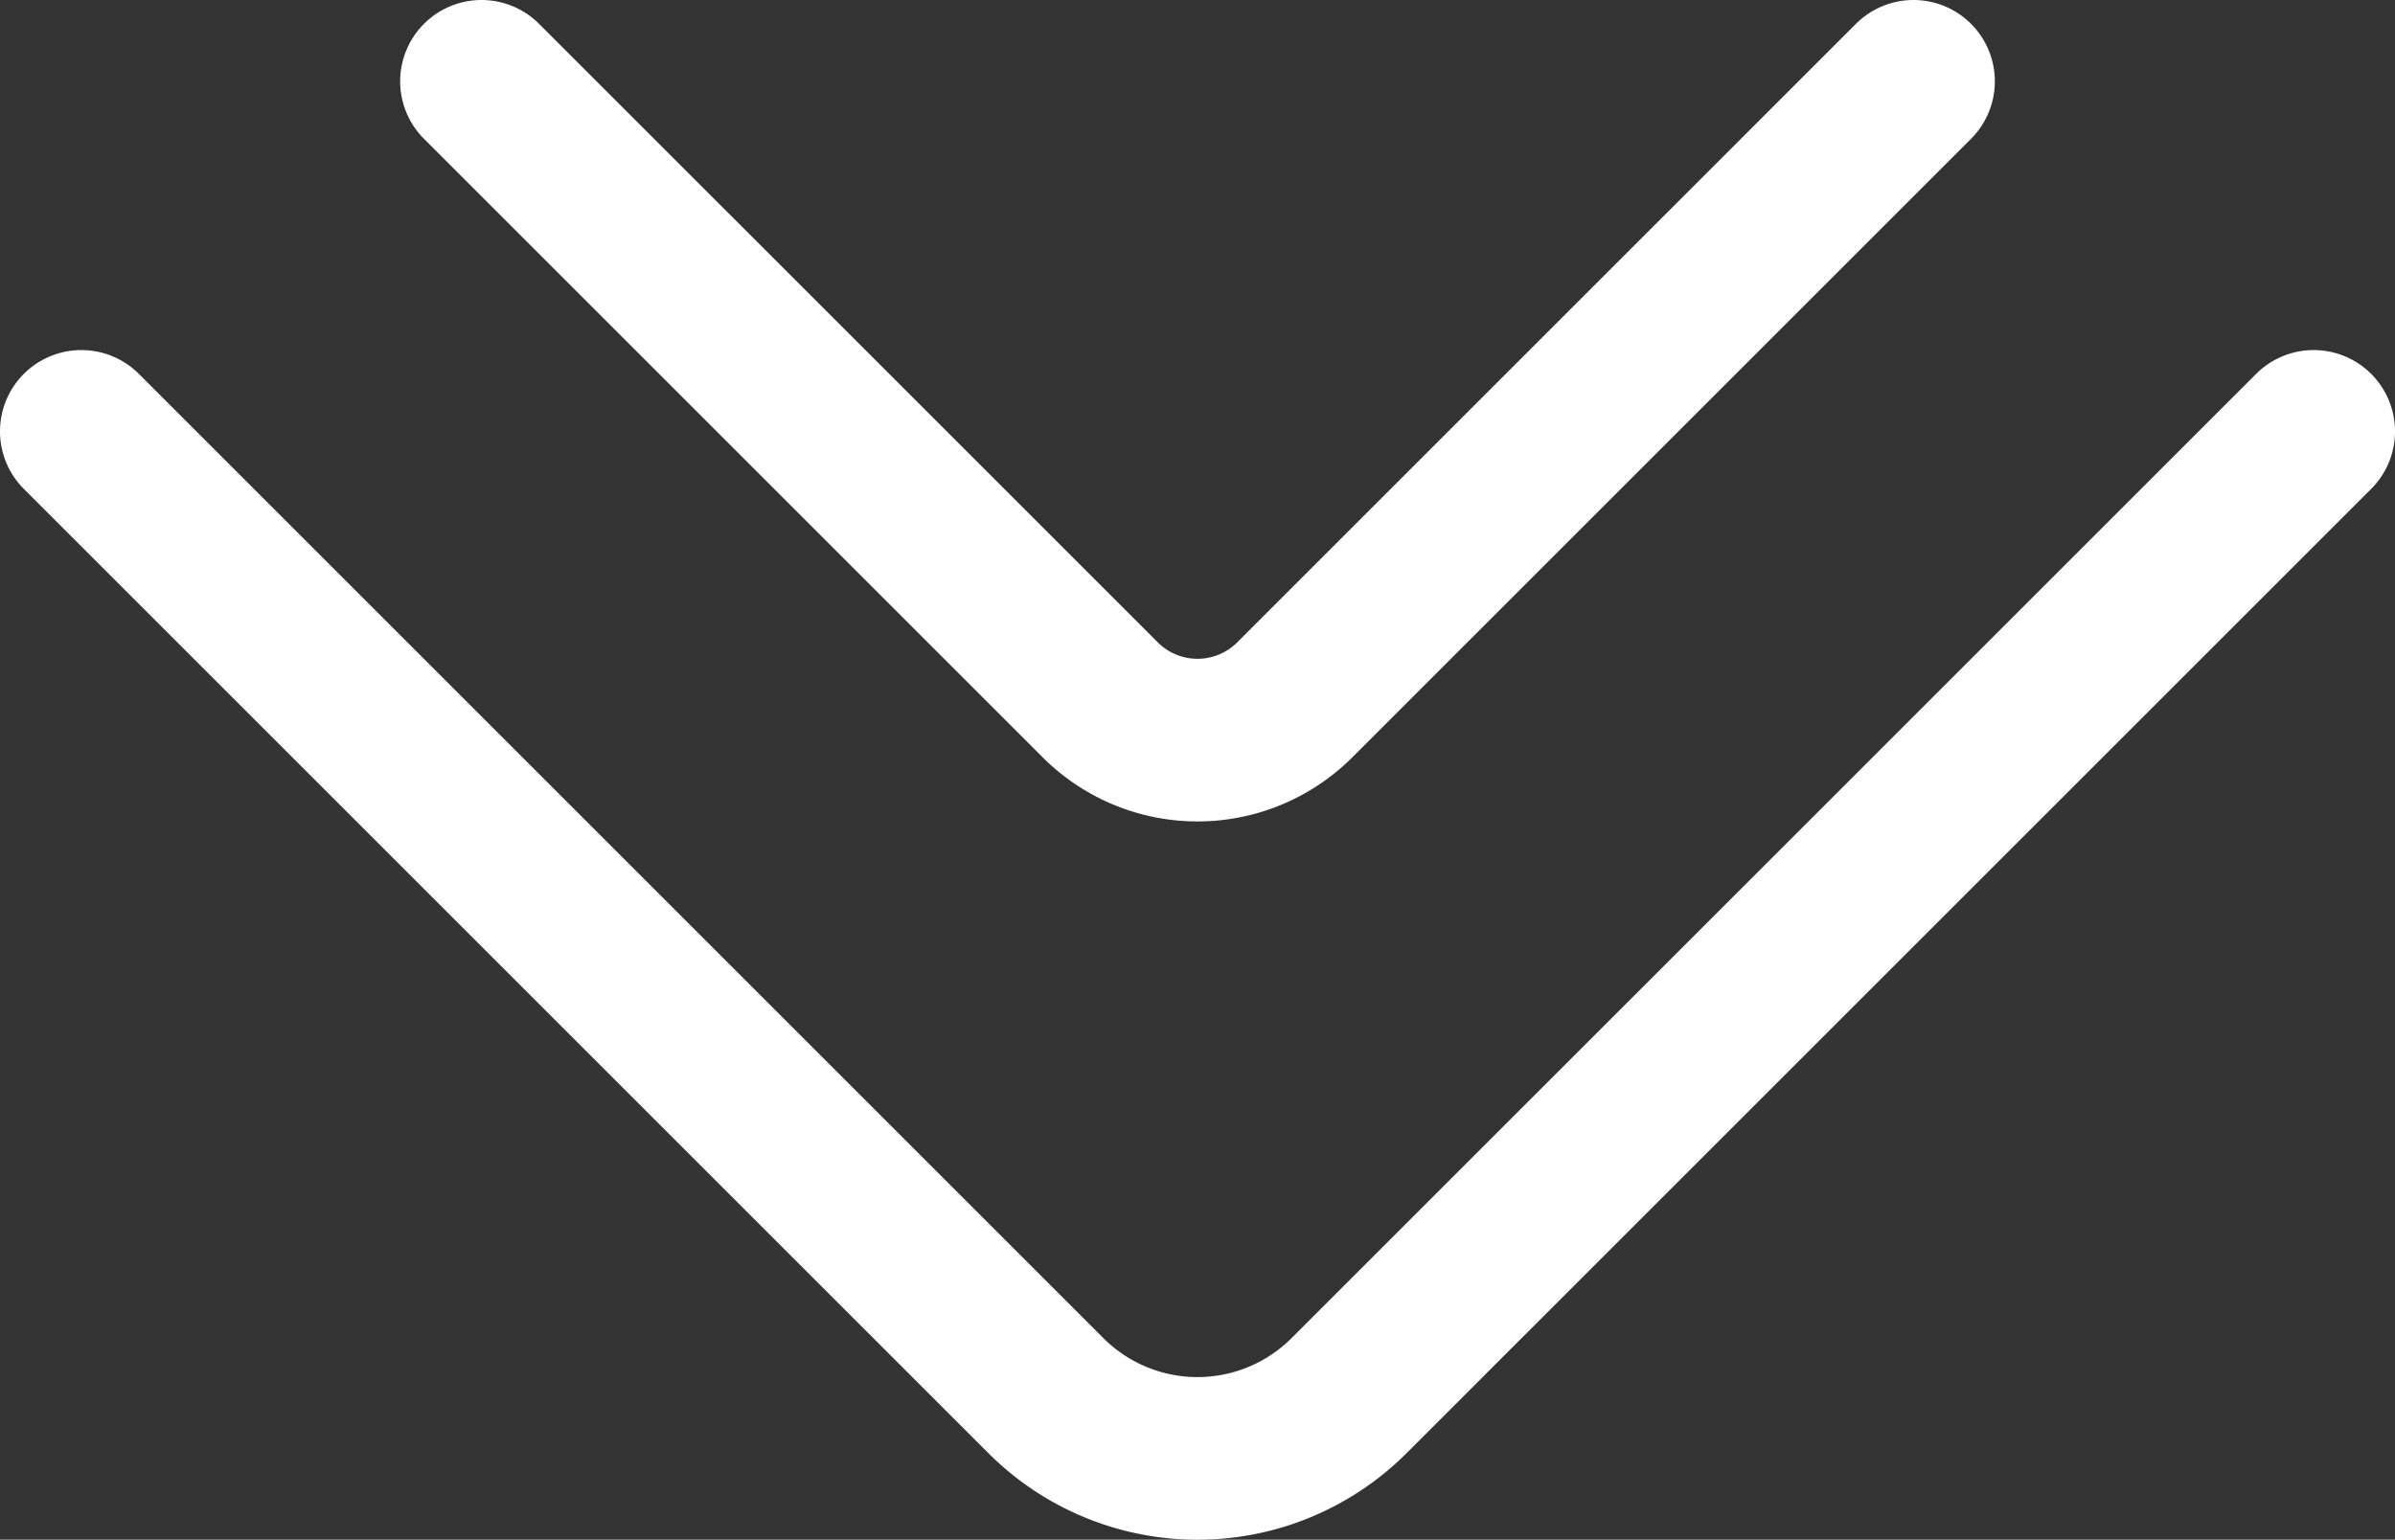
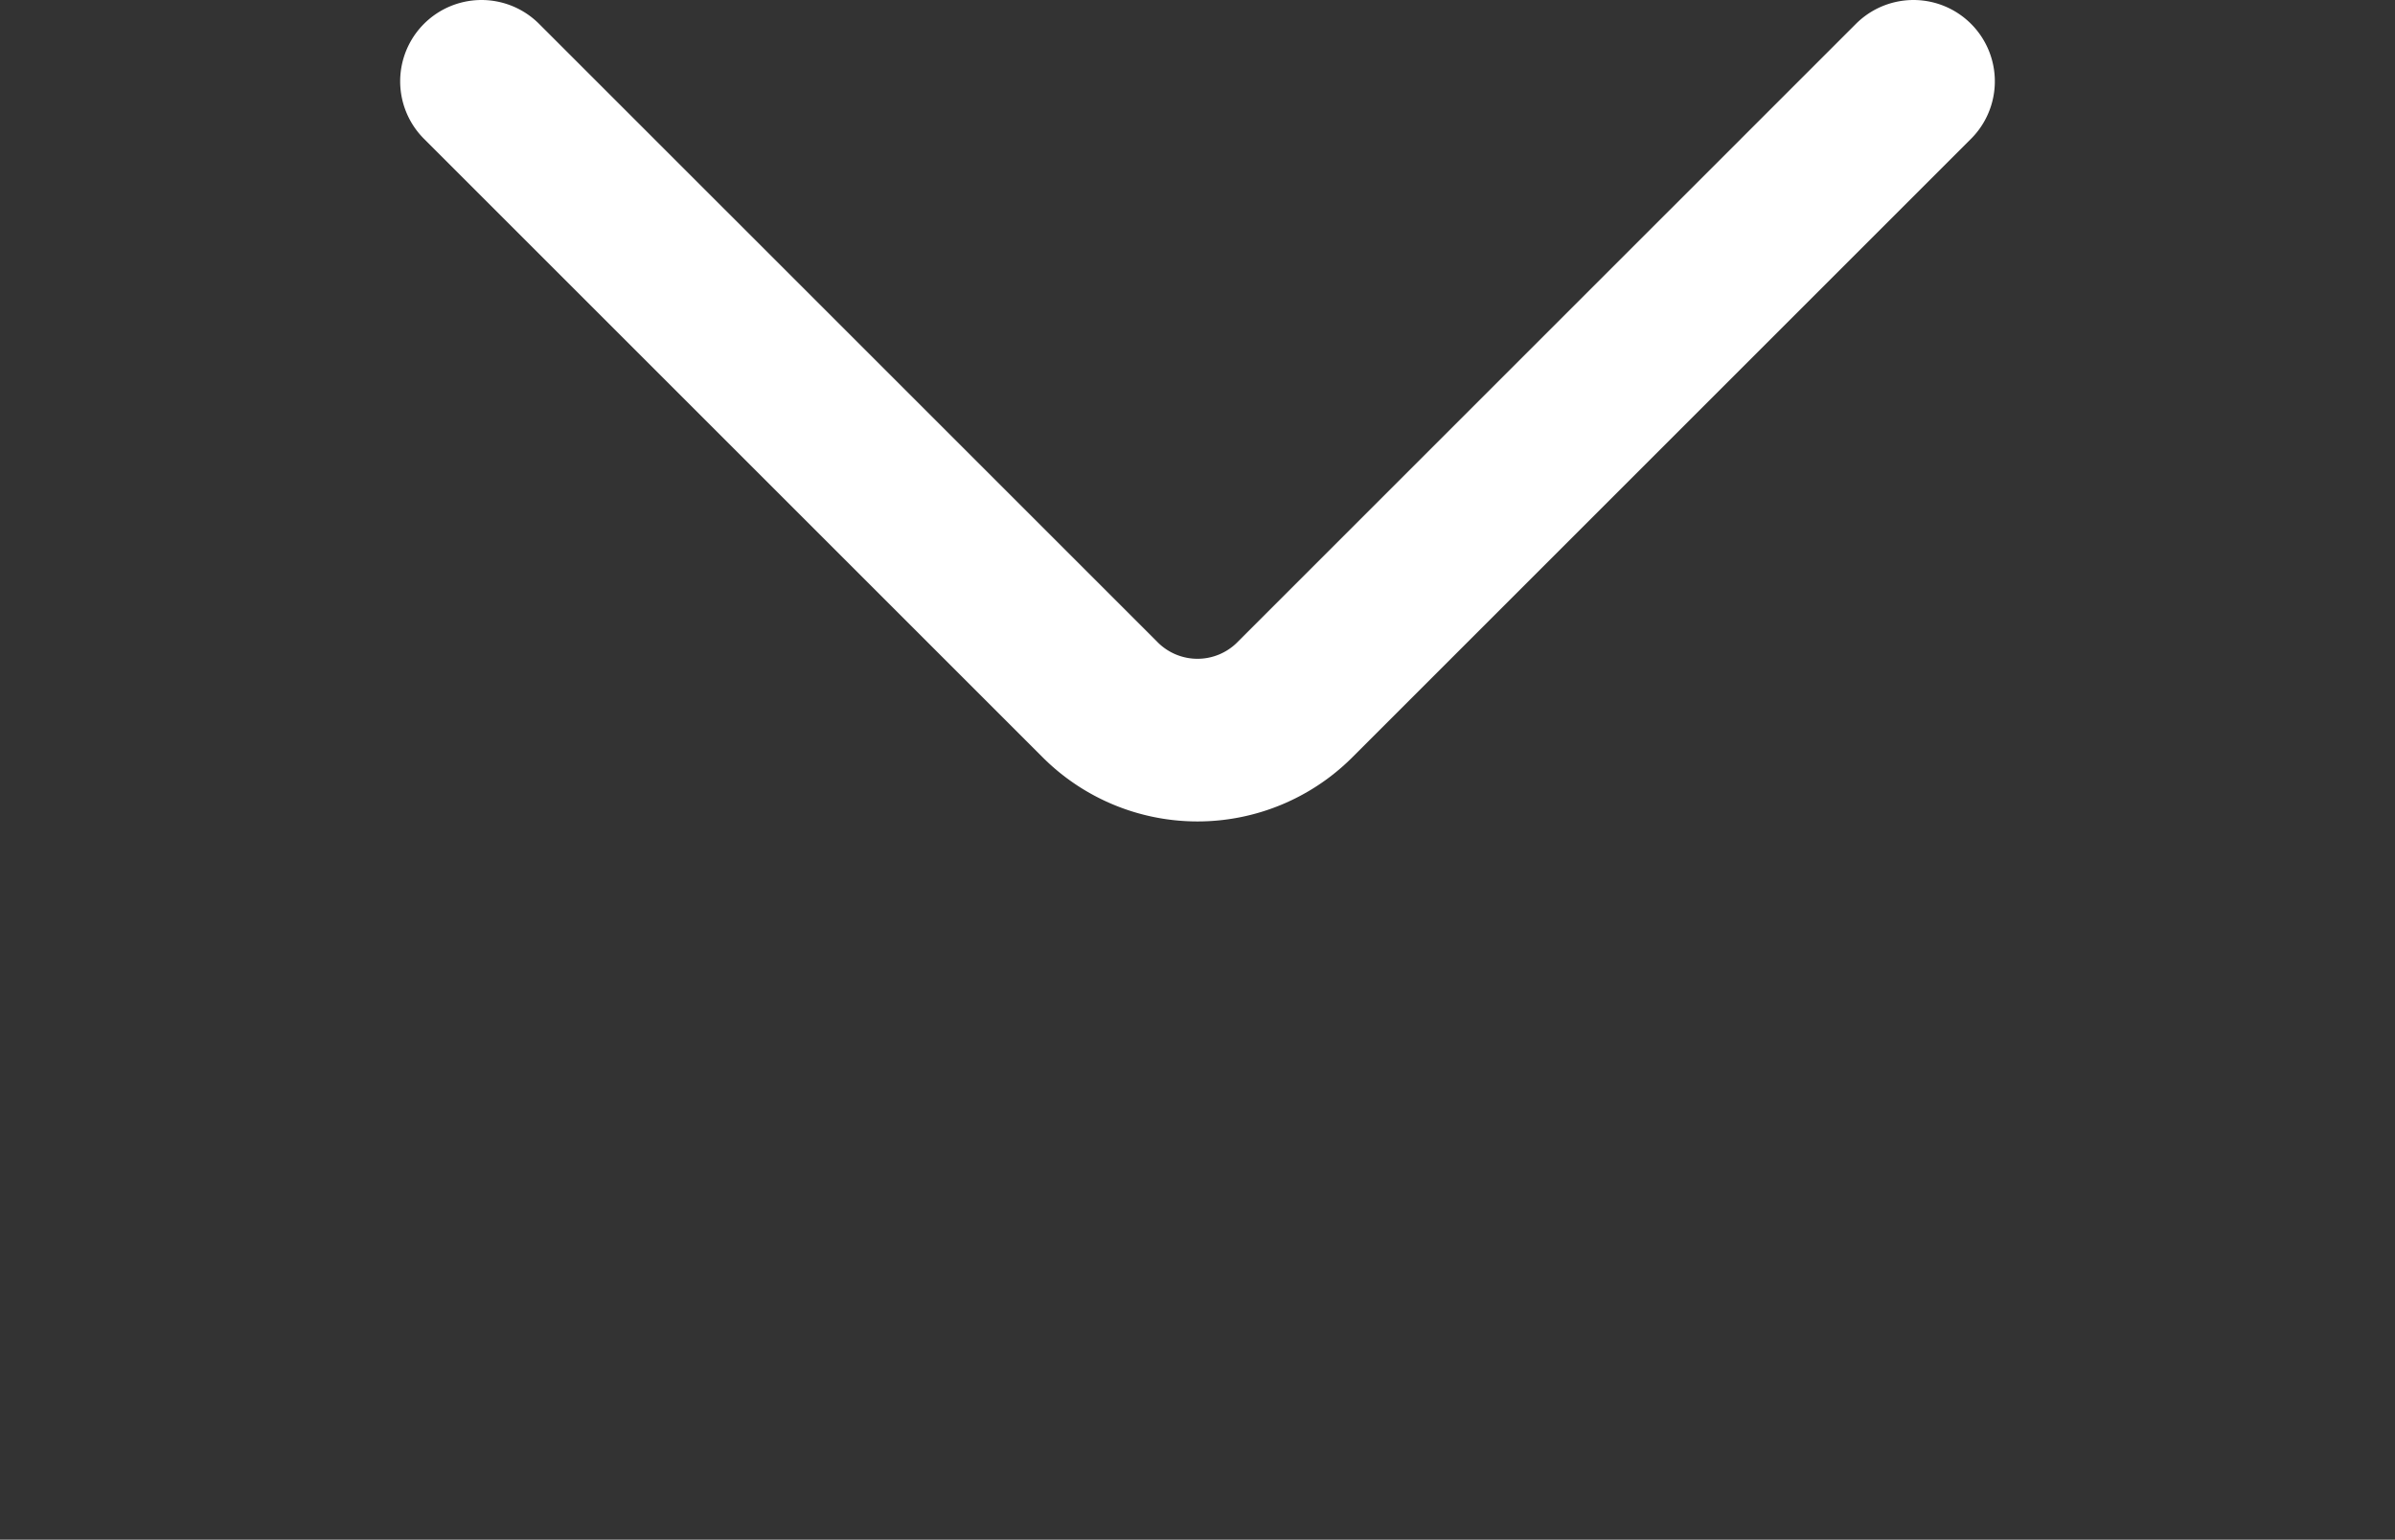
<svg xmlns="http://www.w3.org/2000/svg" id="Ebene_1" data-name="Ebene 1" viewBox="0 0 44.163 28.4">
  <rect x="0" y="0" width="44.163" height="28.4" fill="#333333" stroke="none" />
  <defs>
    <style>.cls-1{fill:none;stroke:#fff;stroke-linecap:round;stroke-linejoin:round;stroke-width:3px;}</style>
  </defs>
  <title>Pfeil_Slider_nach_unten</title>
-   <path class="cls-1" d="M42.663,7.957,24.877,25.742a3.953,3.953,0,0,1-5.592,0L1.5,7.957" />
  <path class="cls-1" d="M35.284,1.5,23.875,12.909a2.537,2.537,0,0,1-3.587,0L8.879,1.5" />
</svg>